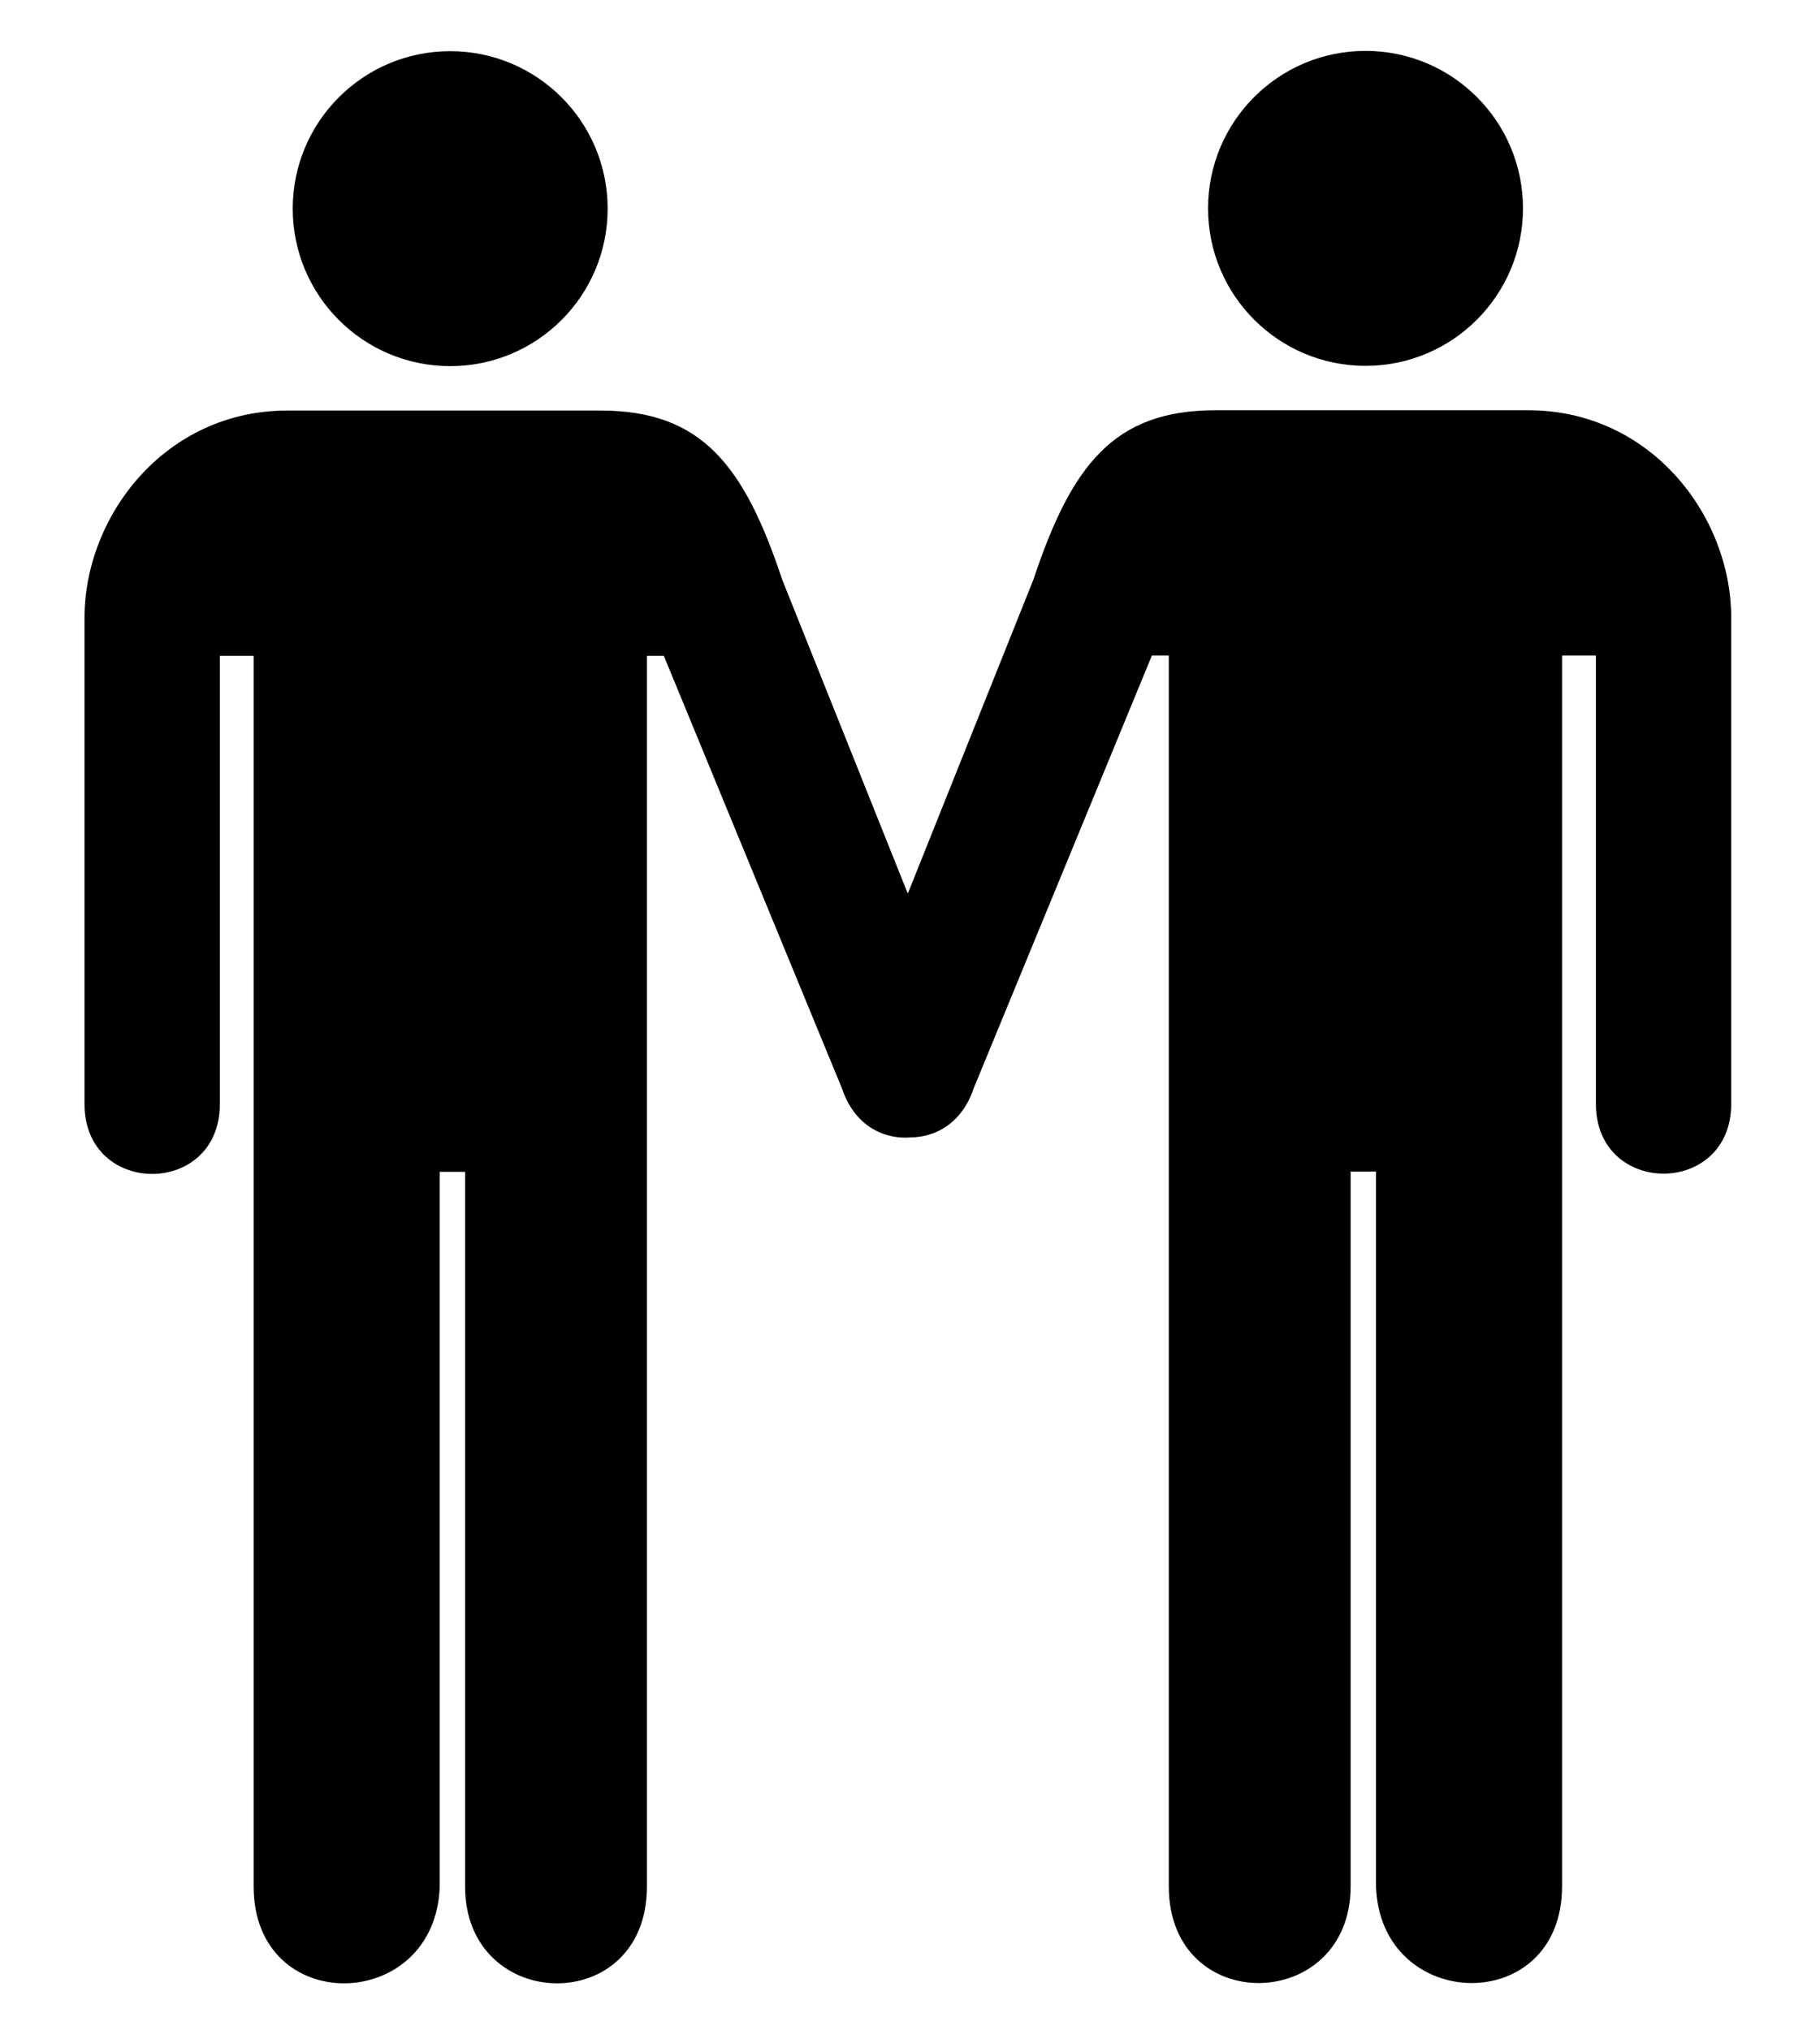
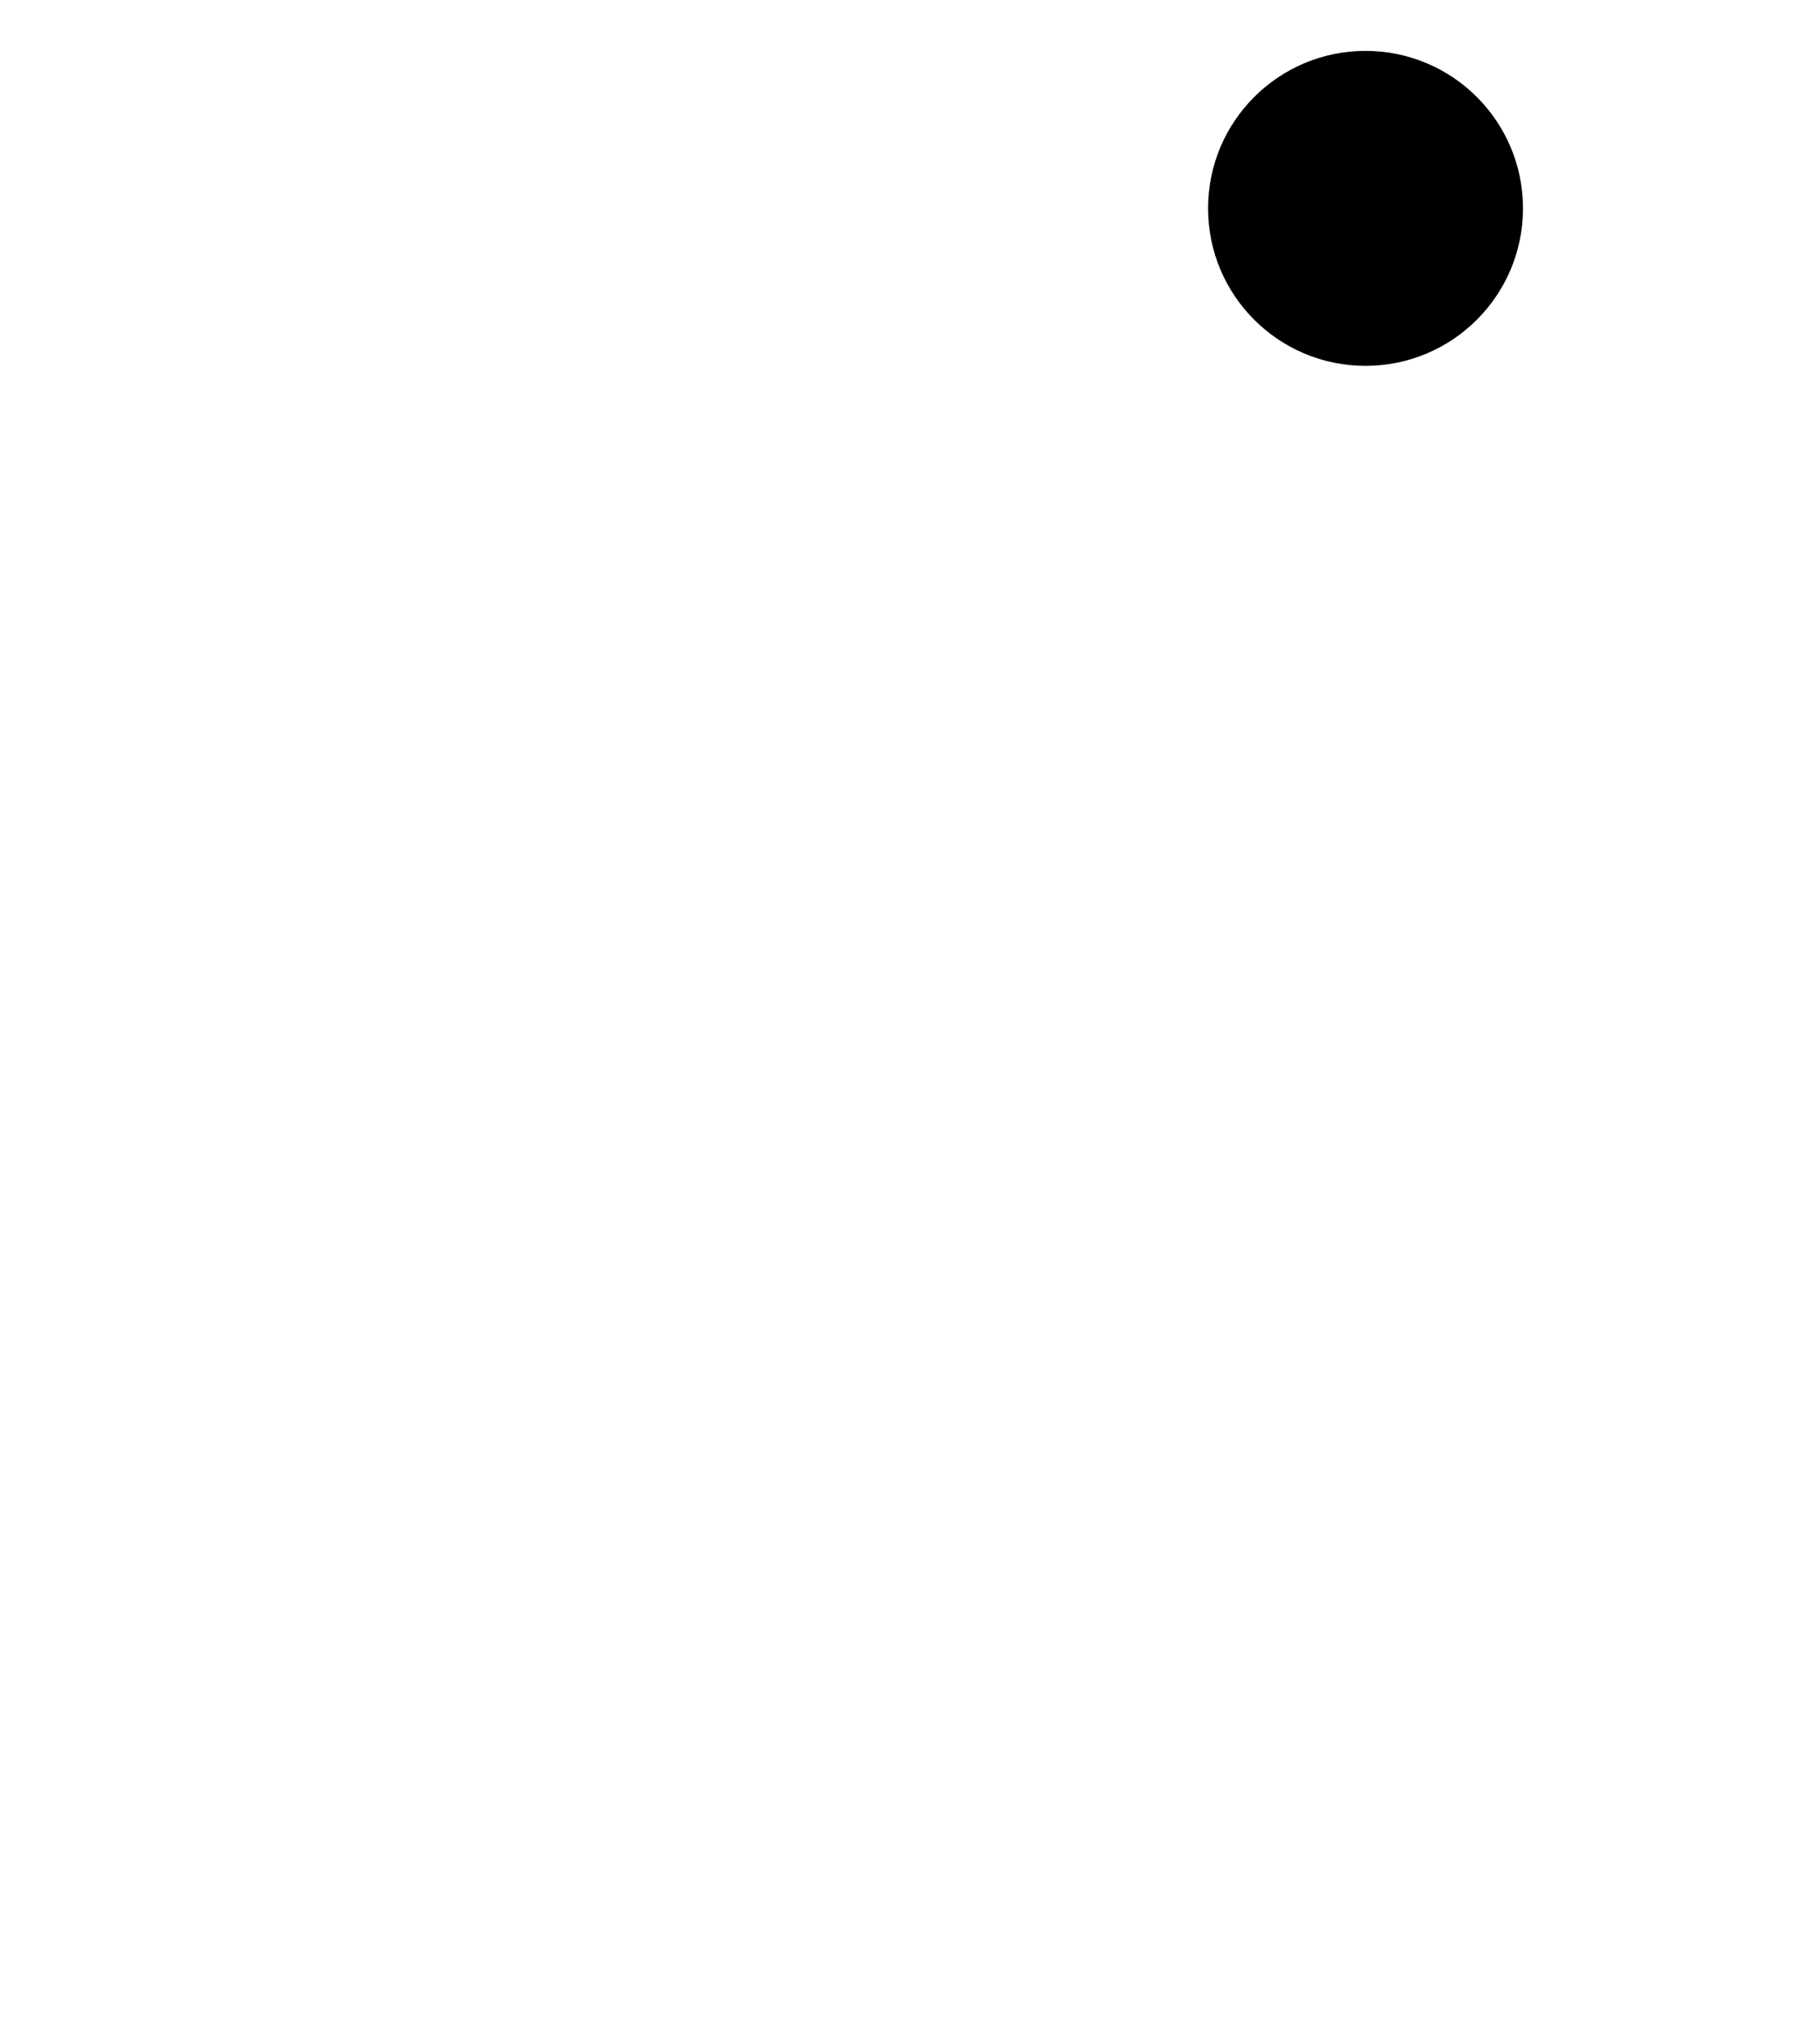
<svg xmlns="http://www.w3.org/2000/svg" xmlns:ns1="http://www.inkscape.org/namespaces/inkscape" xmlns:ns2="http://sodipodi.sourceforge.net/DTD/sodipodi-0.dtd" version="1.0" width="538" height="600" viewBox="0 0 538 600" id="svg12195" ns1:version="0.48.2 r9819" ns2:docname="Man-and-man-icon.svg">
  <defs id="defs12213" />
  <ns2:namedview pagecolor="#ffffff" bordercolor="#666666" borderopacity="1" objecttolerance="10" gridtolerance="10" guidetolerance="10" ns1:pageopacity="0" ns1:pageshadow="2" ns1:window-width="1024" ns1:window-height="576" id="namedview12211" showgrid="false" ns1:zoom="0.74833333" ns1:cx="269" ns1:cy="300" ns1:window-x="0" ns1:window-y="24" ns1:window-maximized="1" ns1:current-layer="g2987" />
  <title id="title12197">Man and woman (heterosexual) icon</title>
  <g id="g2987">
    <circle transform="matrix(1.25,0,0,-1.25,3,600)" cx="320.524" cy="430.731" r="37.236" id="circle12205" d="m 357.76,430.731 c 0,20.565 -16.671,37.236 -37.236,37.236 -20.565,0 -37.236,-16.671 -37.236,-37.236 0,-20.565 16.671,-37.236 37.236,-37.236 20.565,0 37.236,16.671 37.236,37.236 z" ns2:cx="320.52399" ns2:cy="430.73099" ns2:rx="37.2365" ns2:ry="37.2365" style="fill:#000000;stroke:none" />
-     <path d="m 511.75,326.25 0,-143.75 c 0,-30 -23.75,-61.25 -60,-61.25 l -92.5,0 c -30,0 -42.5,16.25 -53.75,50 l -55.165,137.881 c -8.75,26.25 28.75,38.75 37.5,12.5 L 340.5,193.75 l 5,0 0,363.75 c 0,38.75 53.75,37.5 53.75,0 l 0,-211.25 7.5,0 0,211.25 c 1.25,37.5 55,38.75 55,0 l 0,-363.75 10,0 0,132.5 c 0,27.5 40,27.5 40,0 z" id="path12209" ns1:connector-curvature="0" ns2:nodetypes="sssscccccsscccsccss" style="fill:#000000;stroke:none" />
-     <circle transform="matrix(-1.25,0,0,-1.25,533.733,600.085)" cx="320.524" cy="430.731" r="37.236" id="circle12205-8" d="m 357.76,430.731 c 0,20.565 -16.671,37.236 -37.236,37.236 -20.565,0 -37.236,-16.671 -37.236,-37.236 0,-20.565 16.671,-37.236 37.236,-37.236 20.565,0 37.236,16.671 37.236,37.236 z" ns2:cx="320.52399" ns2:cy="430.73099" ns2:rx="37.2365" ns2:ry="37.2365" style="fill:#000000;stroke:none" />
-     <path d="m 24.983,326.335 0,-143.75 c 0,-30 23.75,-61.25 60,-61.25 l 92.5,0 c 30,0 42.5,16.25 53.75,50 l 55.165,137.881 c 8.75,26.25 -28.75,38.75 -37.5,12.5 l -52.665,-127.881 -5,0 0,363.75 c 0,38.75 -53.75,37.5 -53.75,0 l 0,-211.25 -7.5,0 0,211.25 c -1.25,37.5 -55,38.75 -55,0 l 0,-363.75 -10,0 0,132.5 c 0,27.5 -40,27.5 -40,0 z" id="path12209-6" ns1:connector-curvature="0" ns2:nodetypes="sssscccccsscccsccss" style="fill:#000000;stroke:none" />
  </g>
</svg>